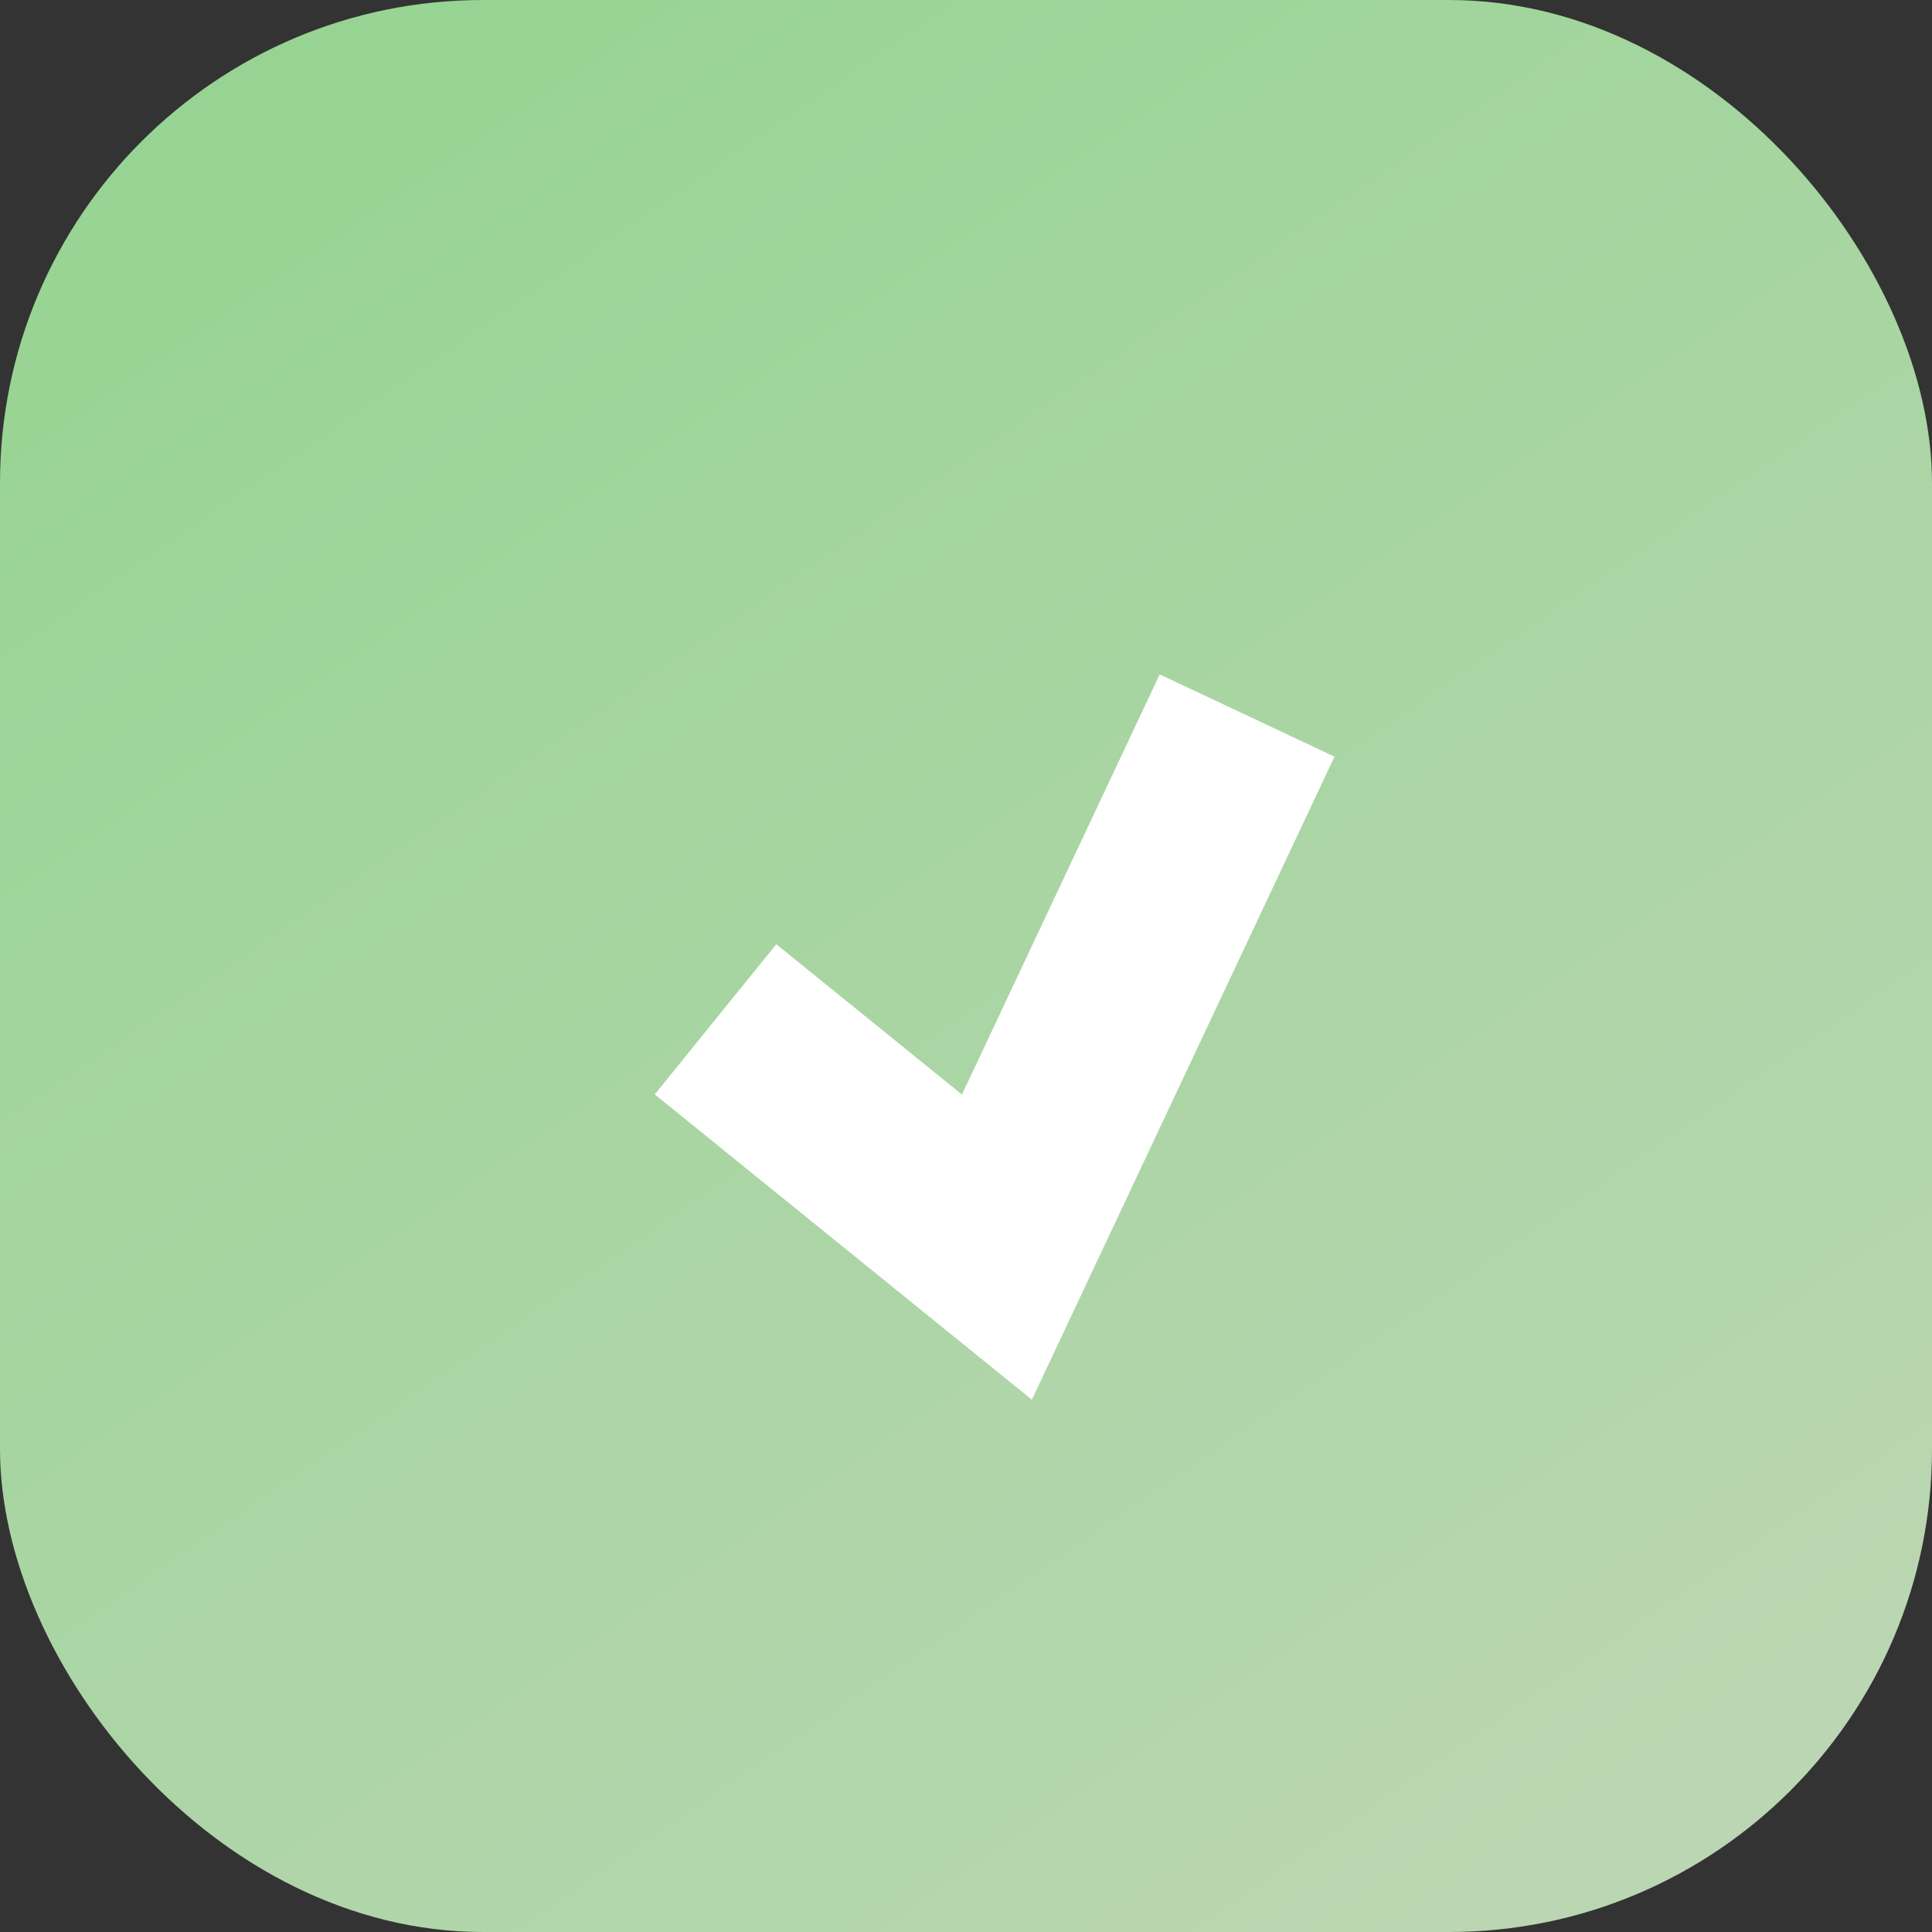
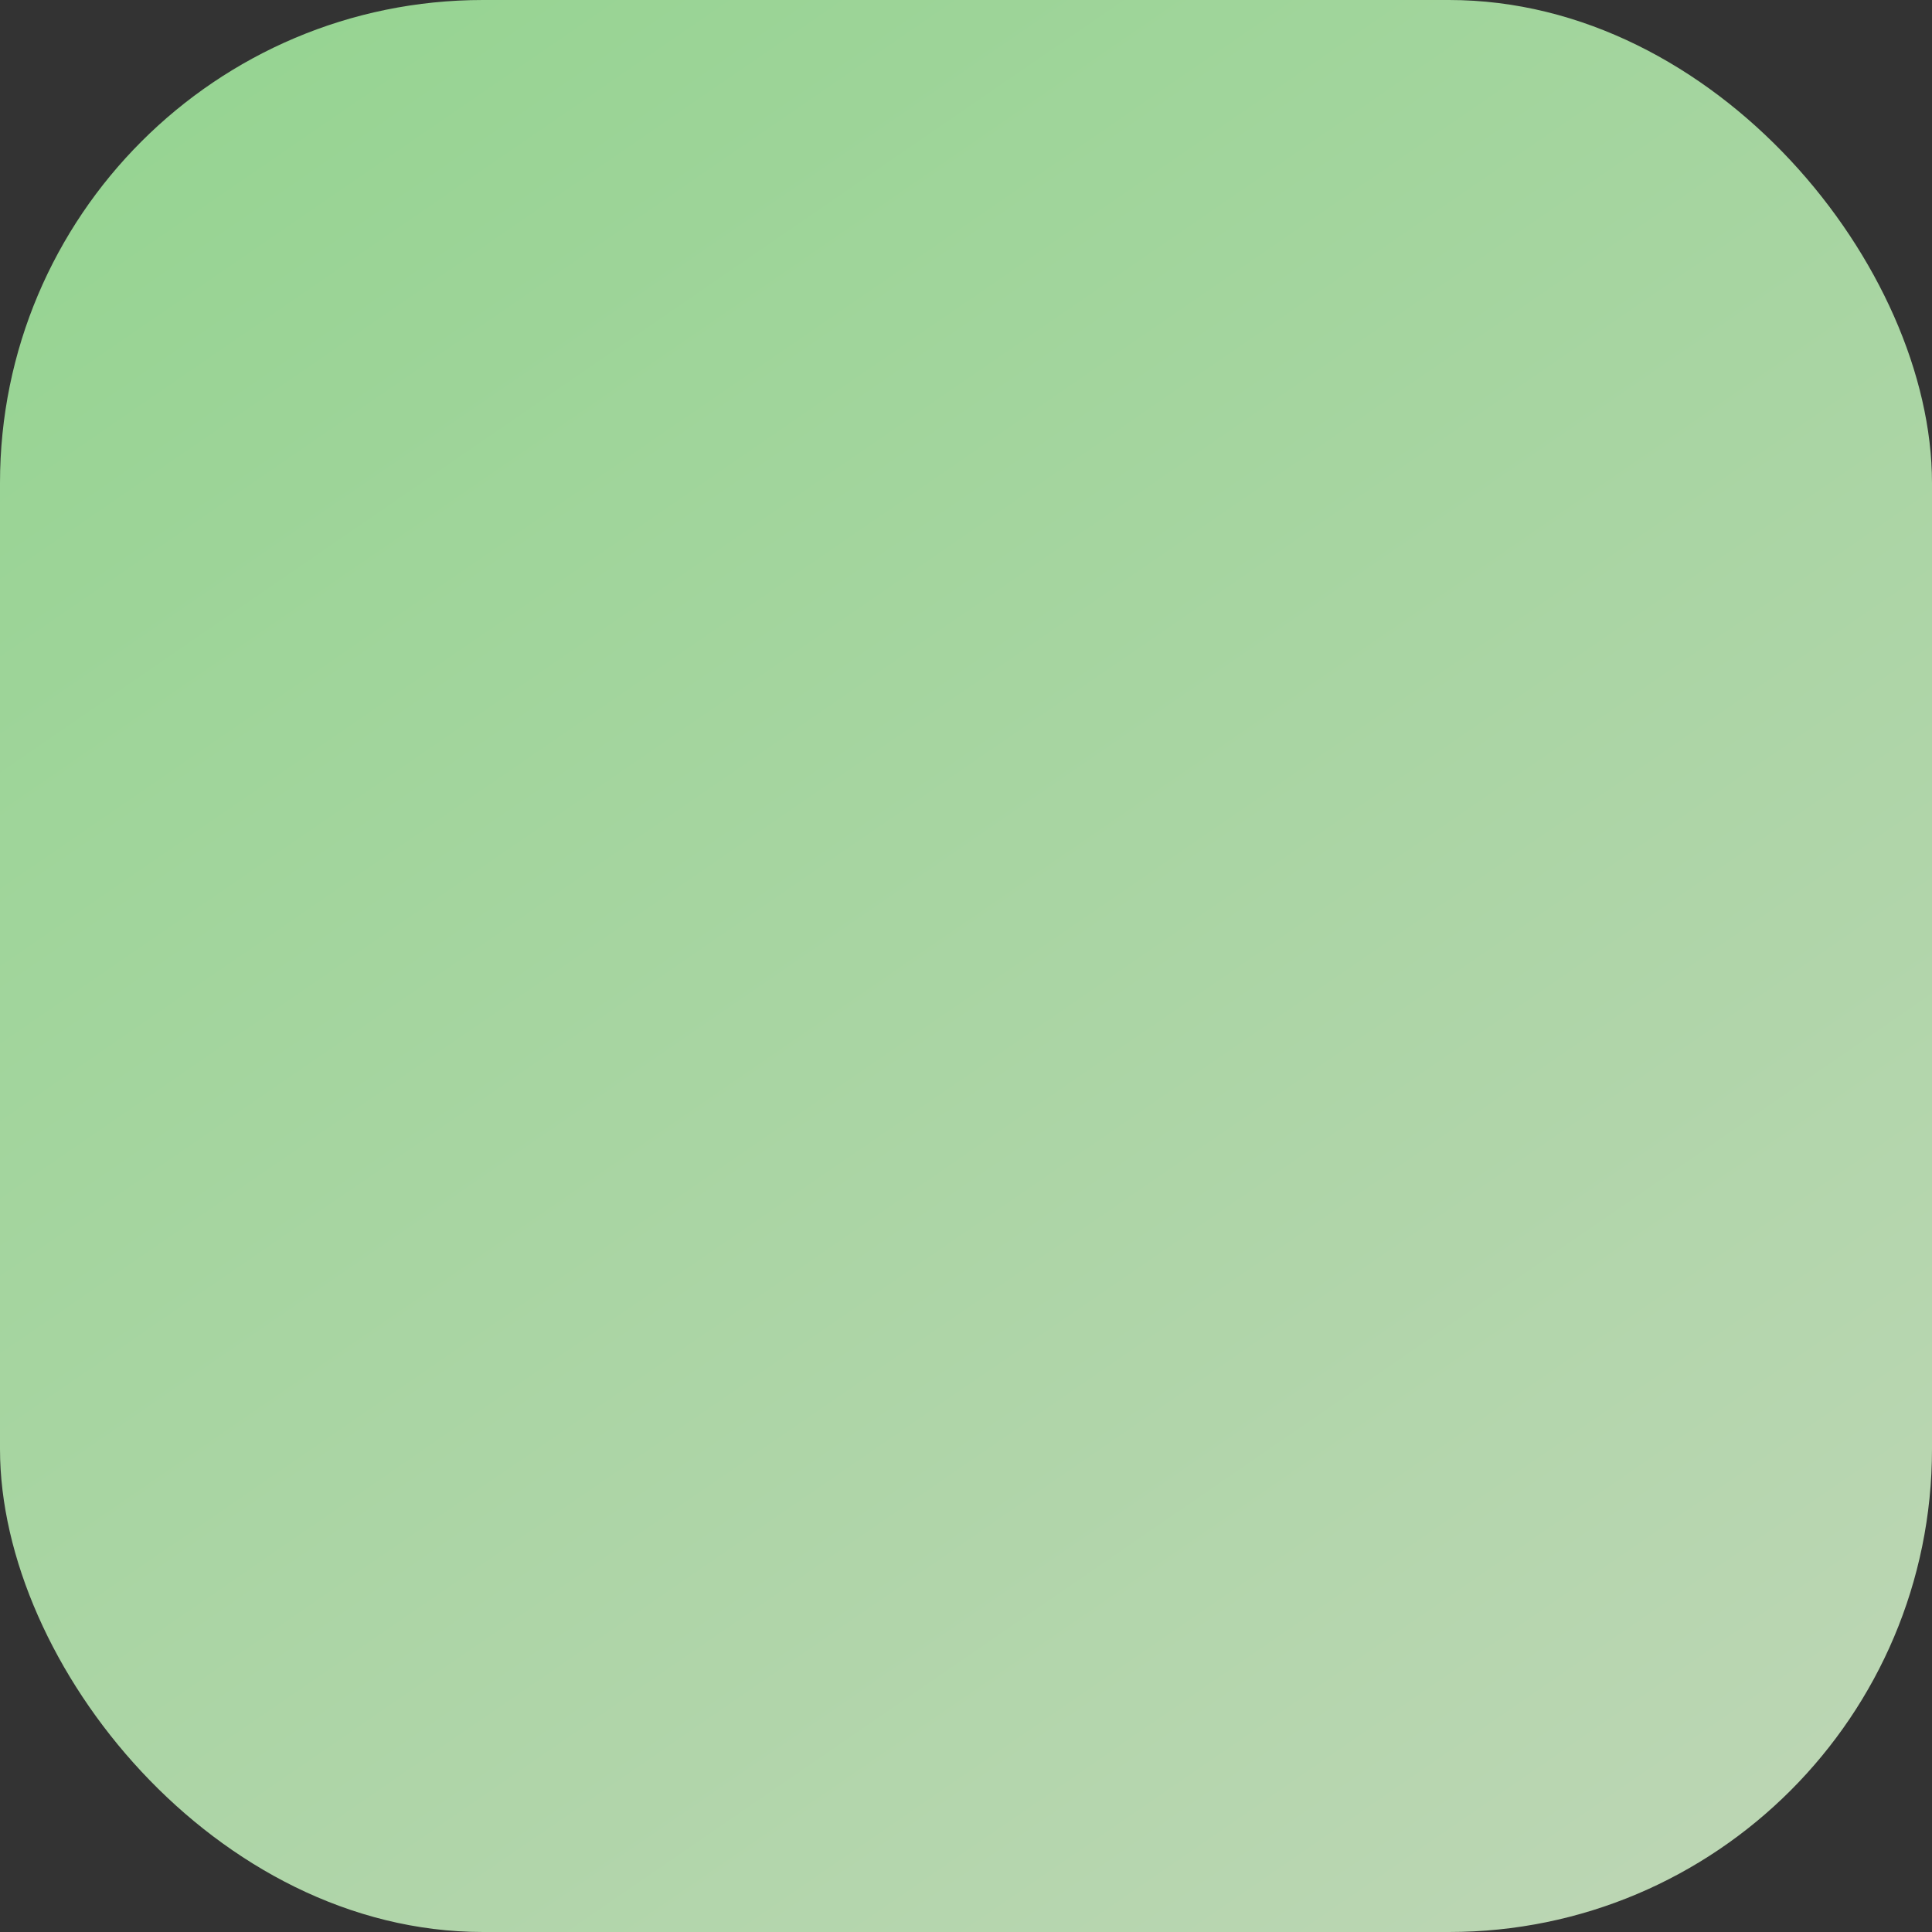
<svg xmlns="http://www.w3.org/2000/svg" width="20" height="20" viewBox="0 0 20 20" fill="none">
  <rect x="0" y="0" width="20" height="20" fill="#333333" stroke="none" />
  <rect width="20" height="20" rx="5" fill="url(#paint0_linear_41_206)" />
-   <path d="M7.407 10.552L10.32 12.91L12.91 7.407" stroke="white" stroke-width="2" />
  <defs>
    <linearGradient id="paint0_linear_41_206" x1="-0.228" y1="0.148" x2="14.734" y2="21.912" gradientUnits="userSpaceOnUse">
      <stop stop-color="#94D490" />
      <stop offset="1" stop-color="#BCD6B4" />
    </linearGradient>
  </defs>
</svg>